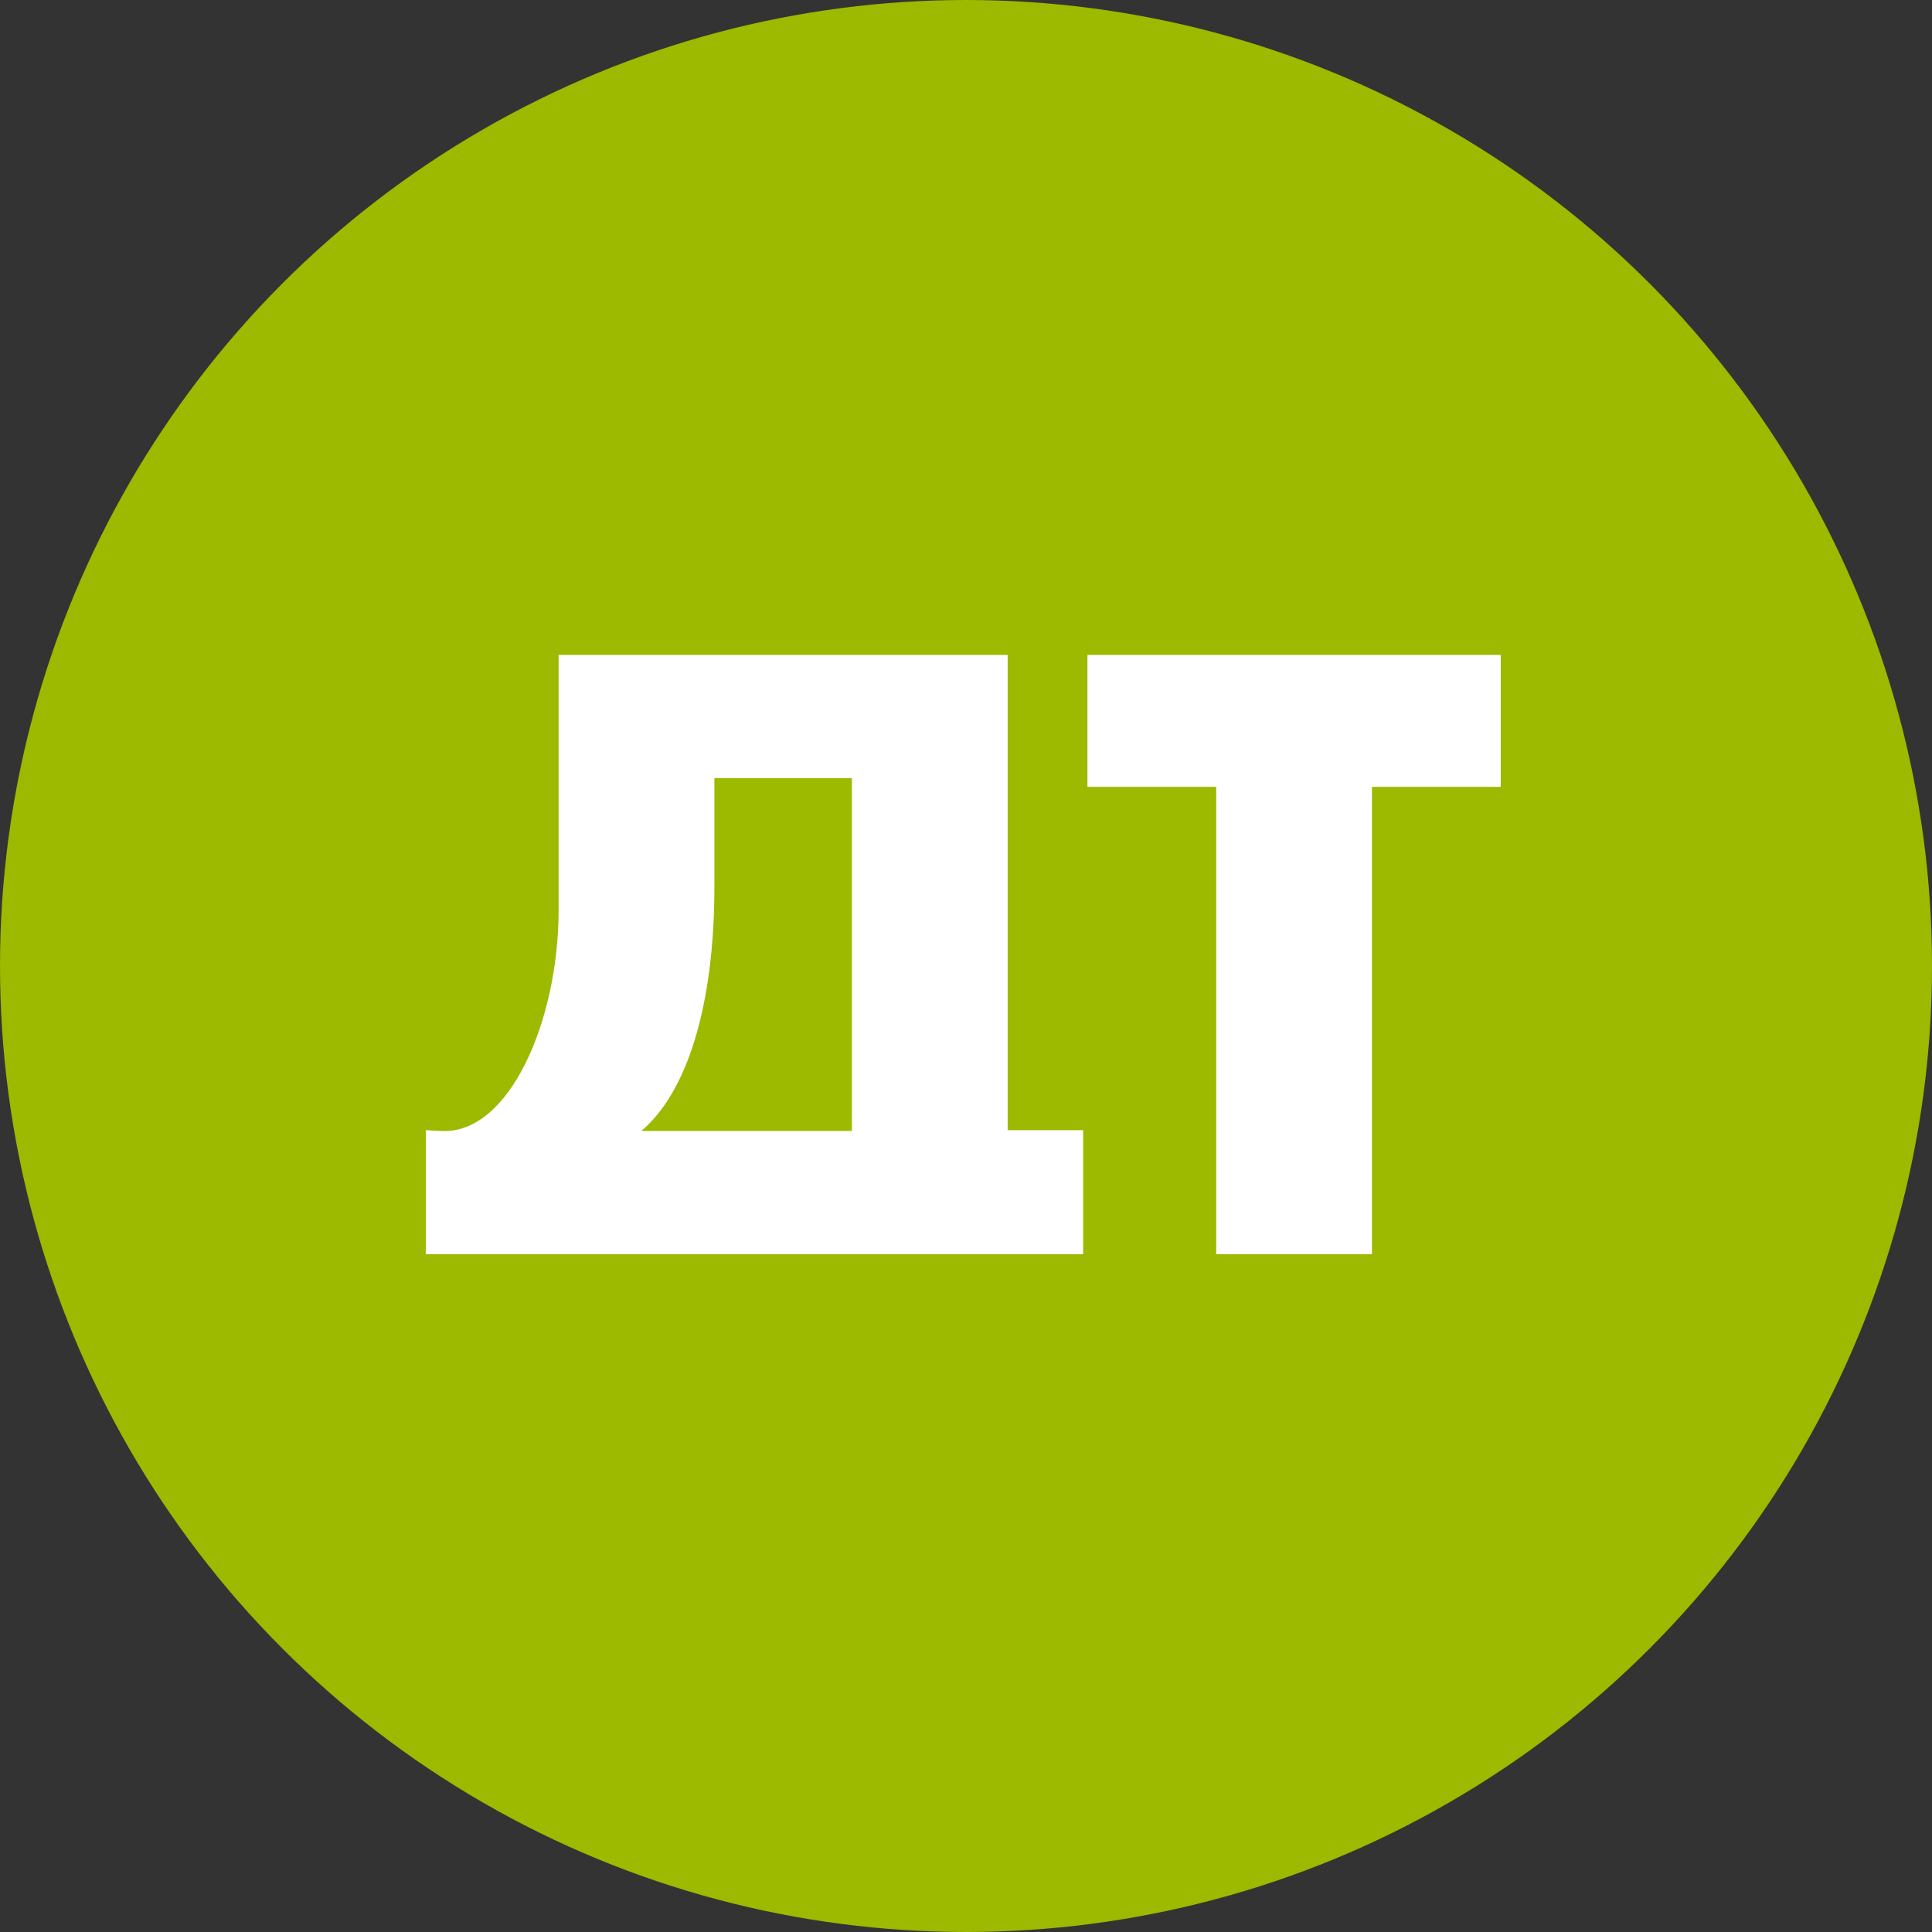
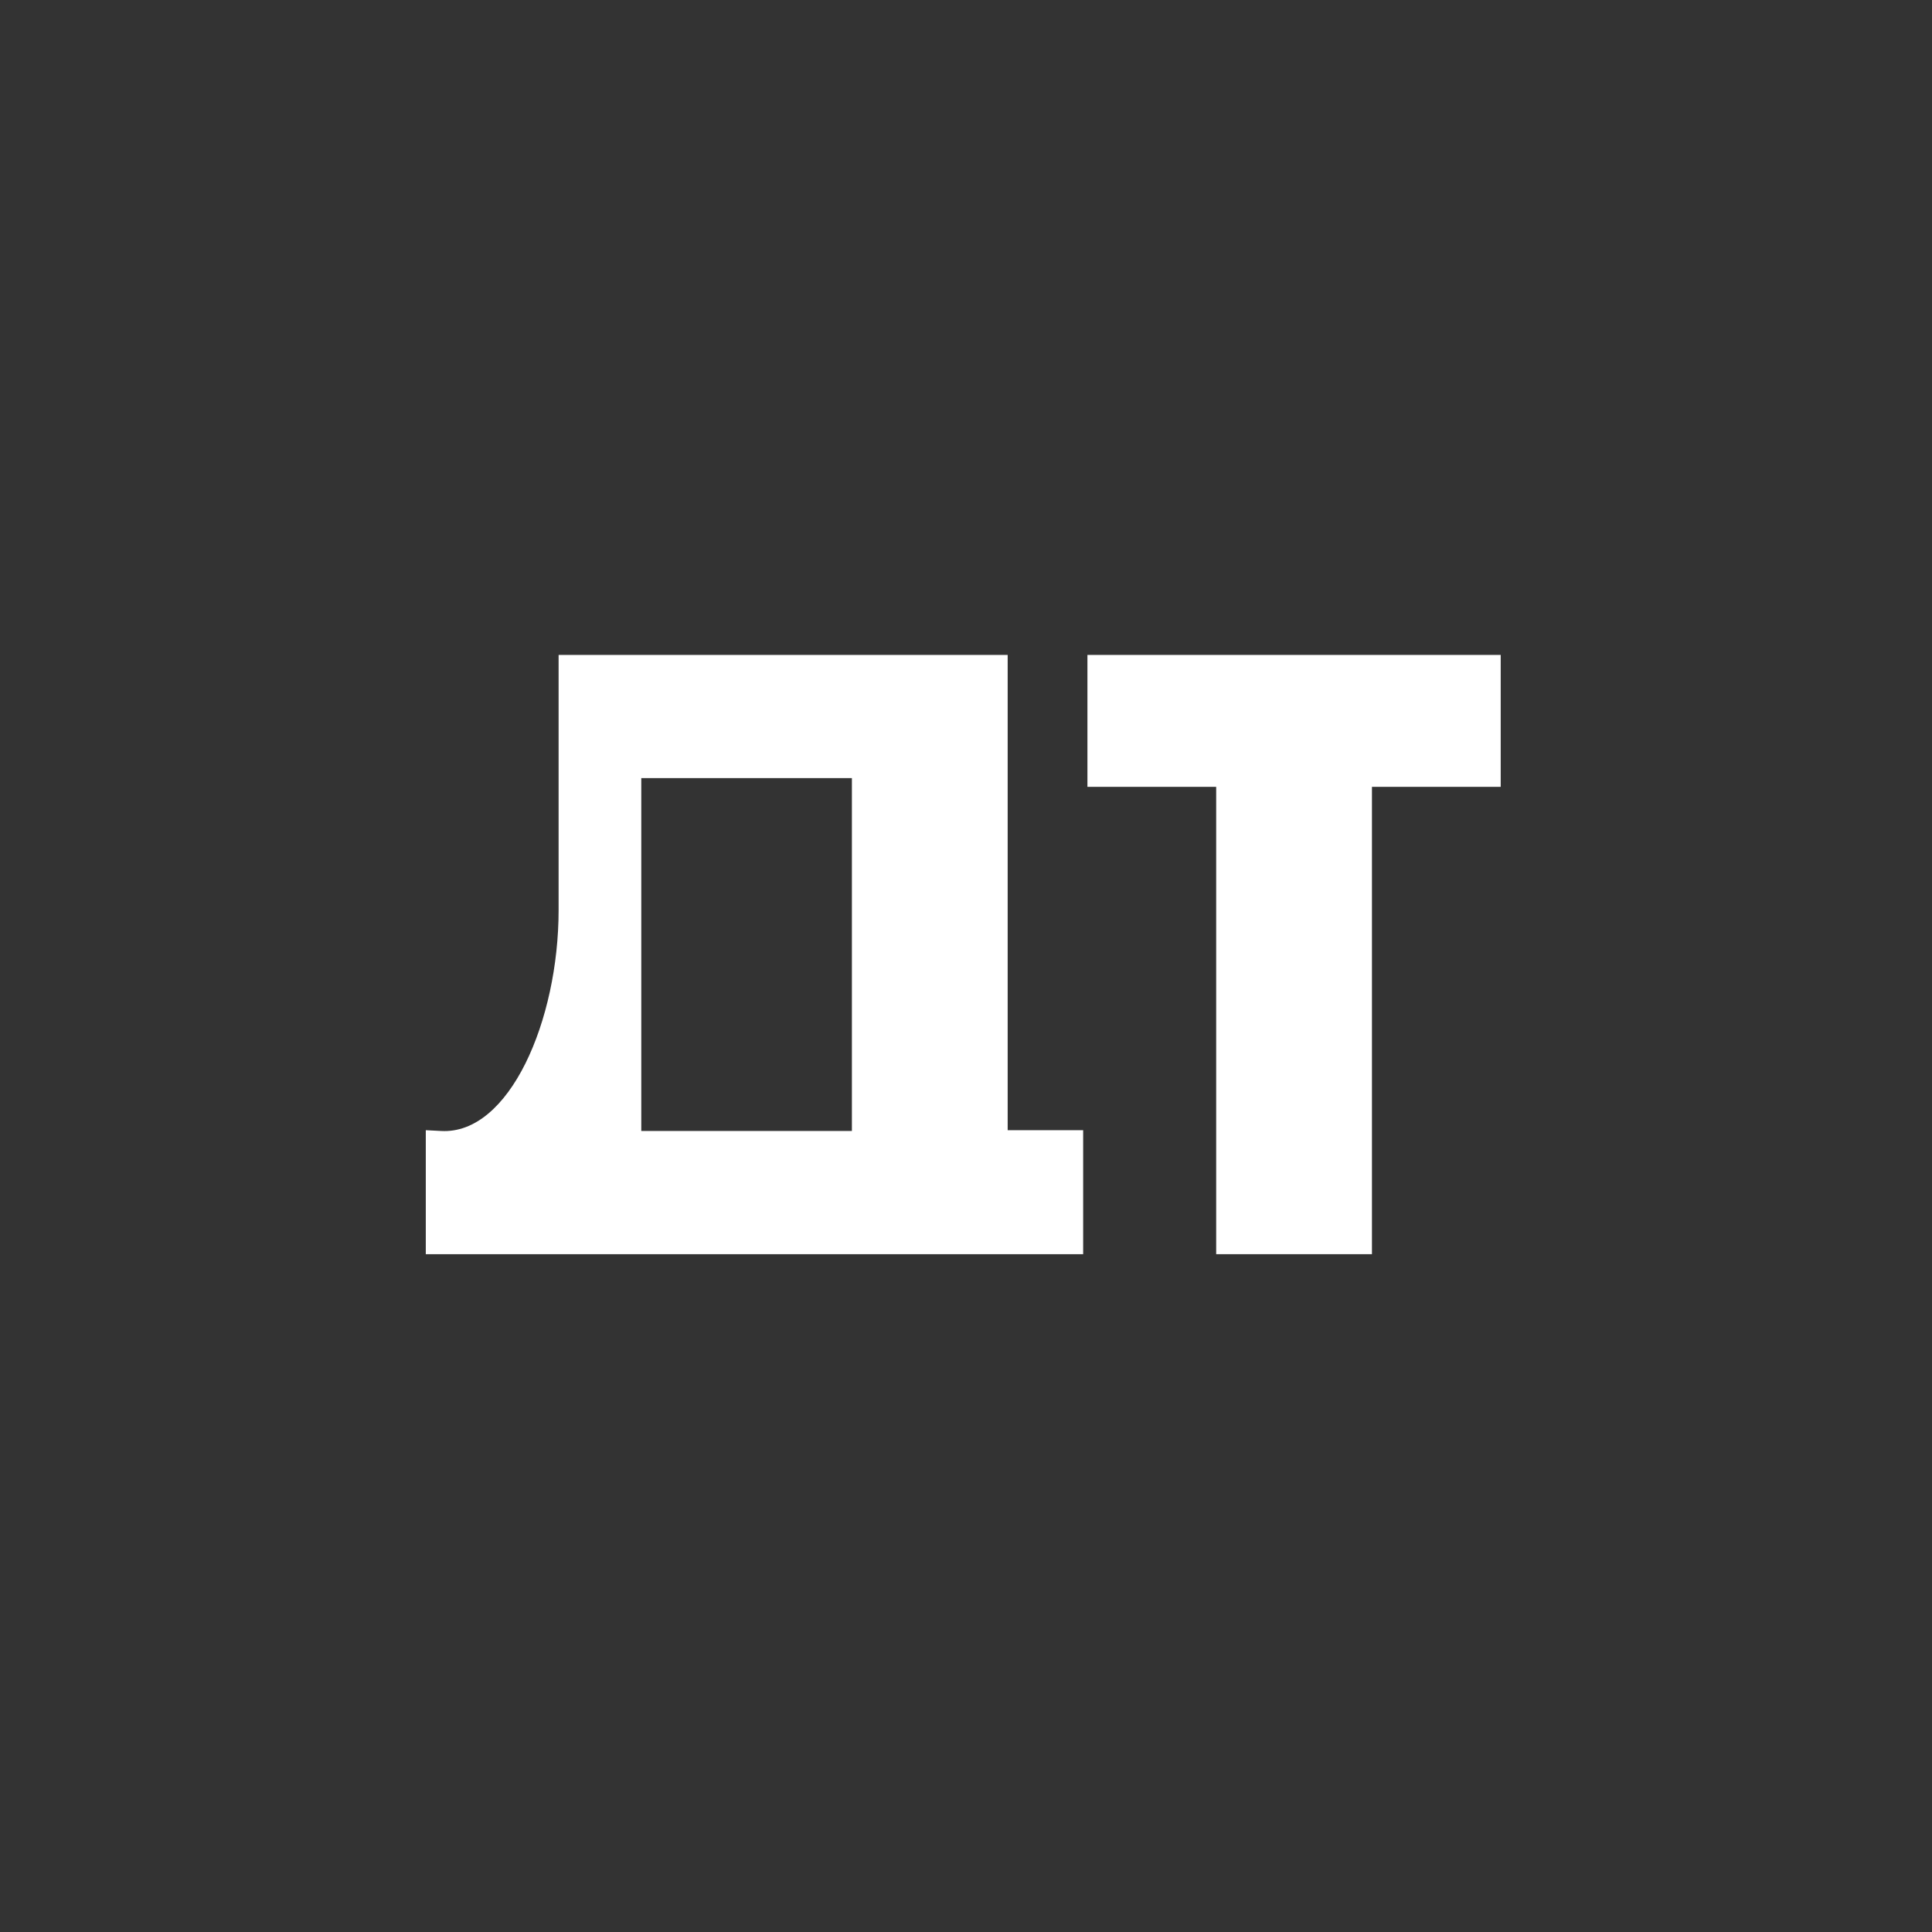
<svg xmlns="http://www.w3.org/2000/svg" width="67" height="67" viewBox="0 0 67 67" fill="none">
  <rect x="0" y="0" width="67" height="67" fill="#333333" stroke="none" />
-   <circle cx="33.5" cy="33.5" r="33.5" fill="#9DB900" />
  <path fill-rule="evenodd" clip-rule="evenodd" d="M47.578 27.287H52.043V22.712H37.711V27.287H42.176V43.494H47.578V27.287Z" fill="white" />
-   <path fill-rule="evenodd" clip-rule="evenodd" d="M19.621 43.494H32.712H37.563V39.194H34.945V22.712H19.372V31.559C19.372 35.39 17.664 39.359 15.294 39.221L14.766 39.194V43.494H19.621ZM29.543 39.221H22.239C23.81 37.898 24.775 34.922 24.775 30.733V26.984H29.543V39.221Z" fill="white" />
+   <path fill-rule="evenodd" clip-rule="evenodd" d="M19.621 43.494H32.712H37.563V39.194H34.945V22.712H19.372V31.559C19.372 35.39 17.664 39.359 15.294 39.221L14.766 39.194V43.494H19.621ZM29.543 39.221H22.239V26.984H29.543V39.221Z" fill="white" />
</svg>